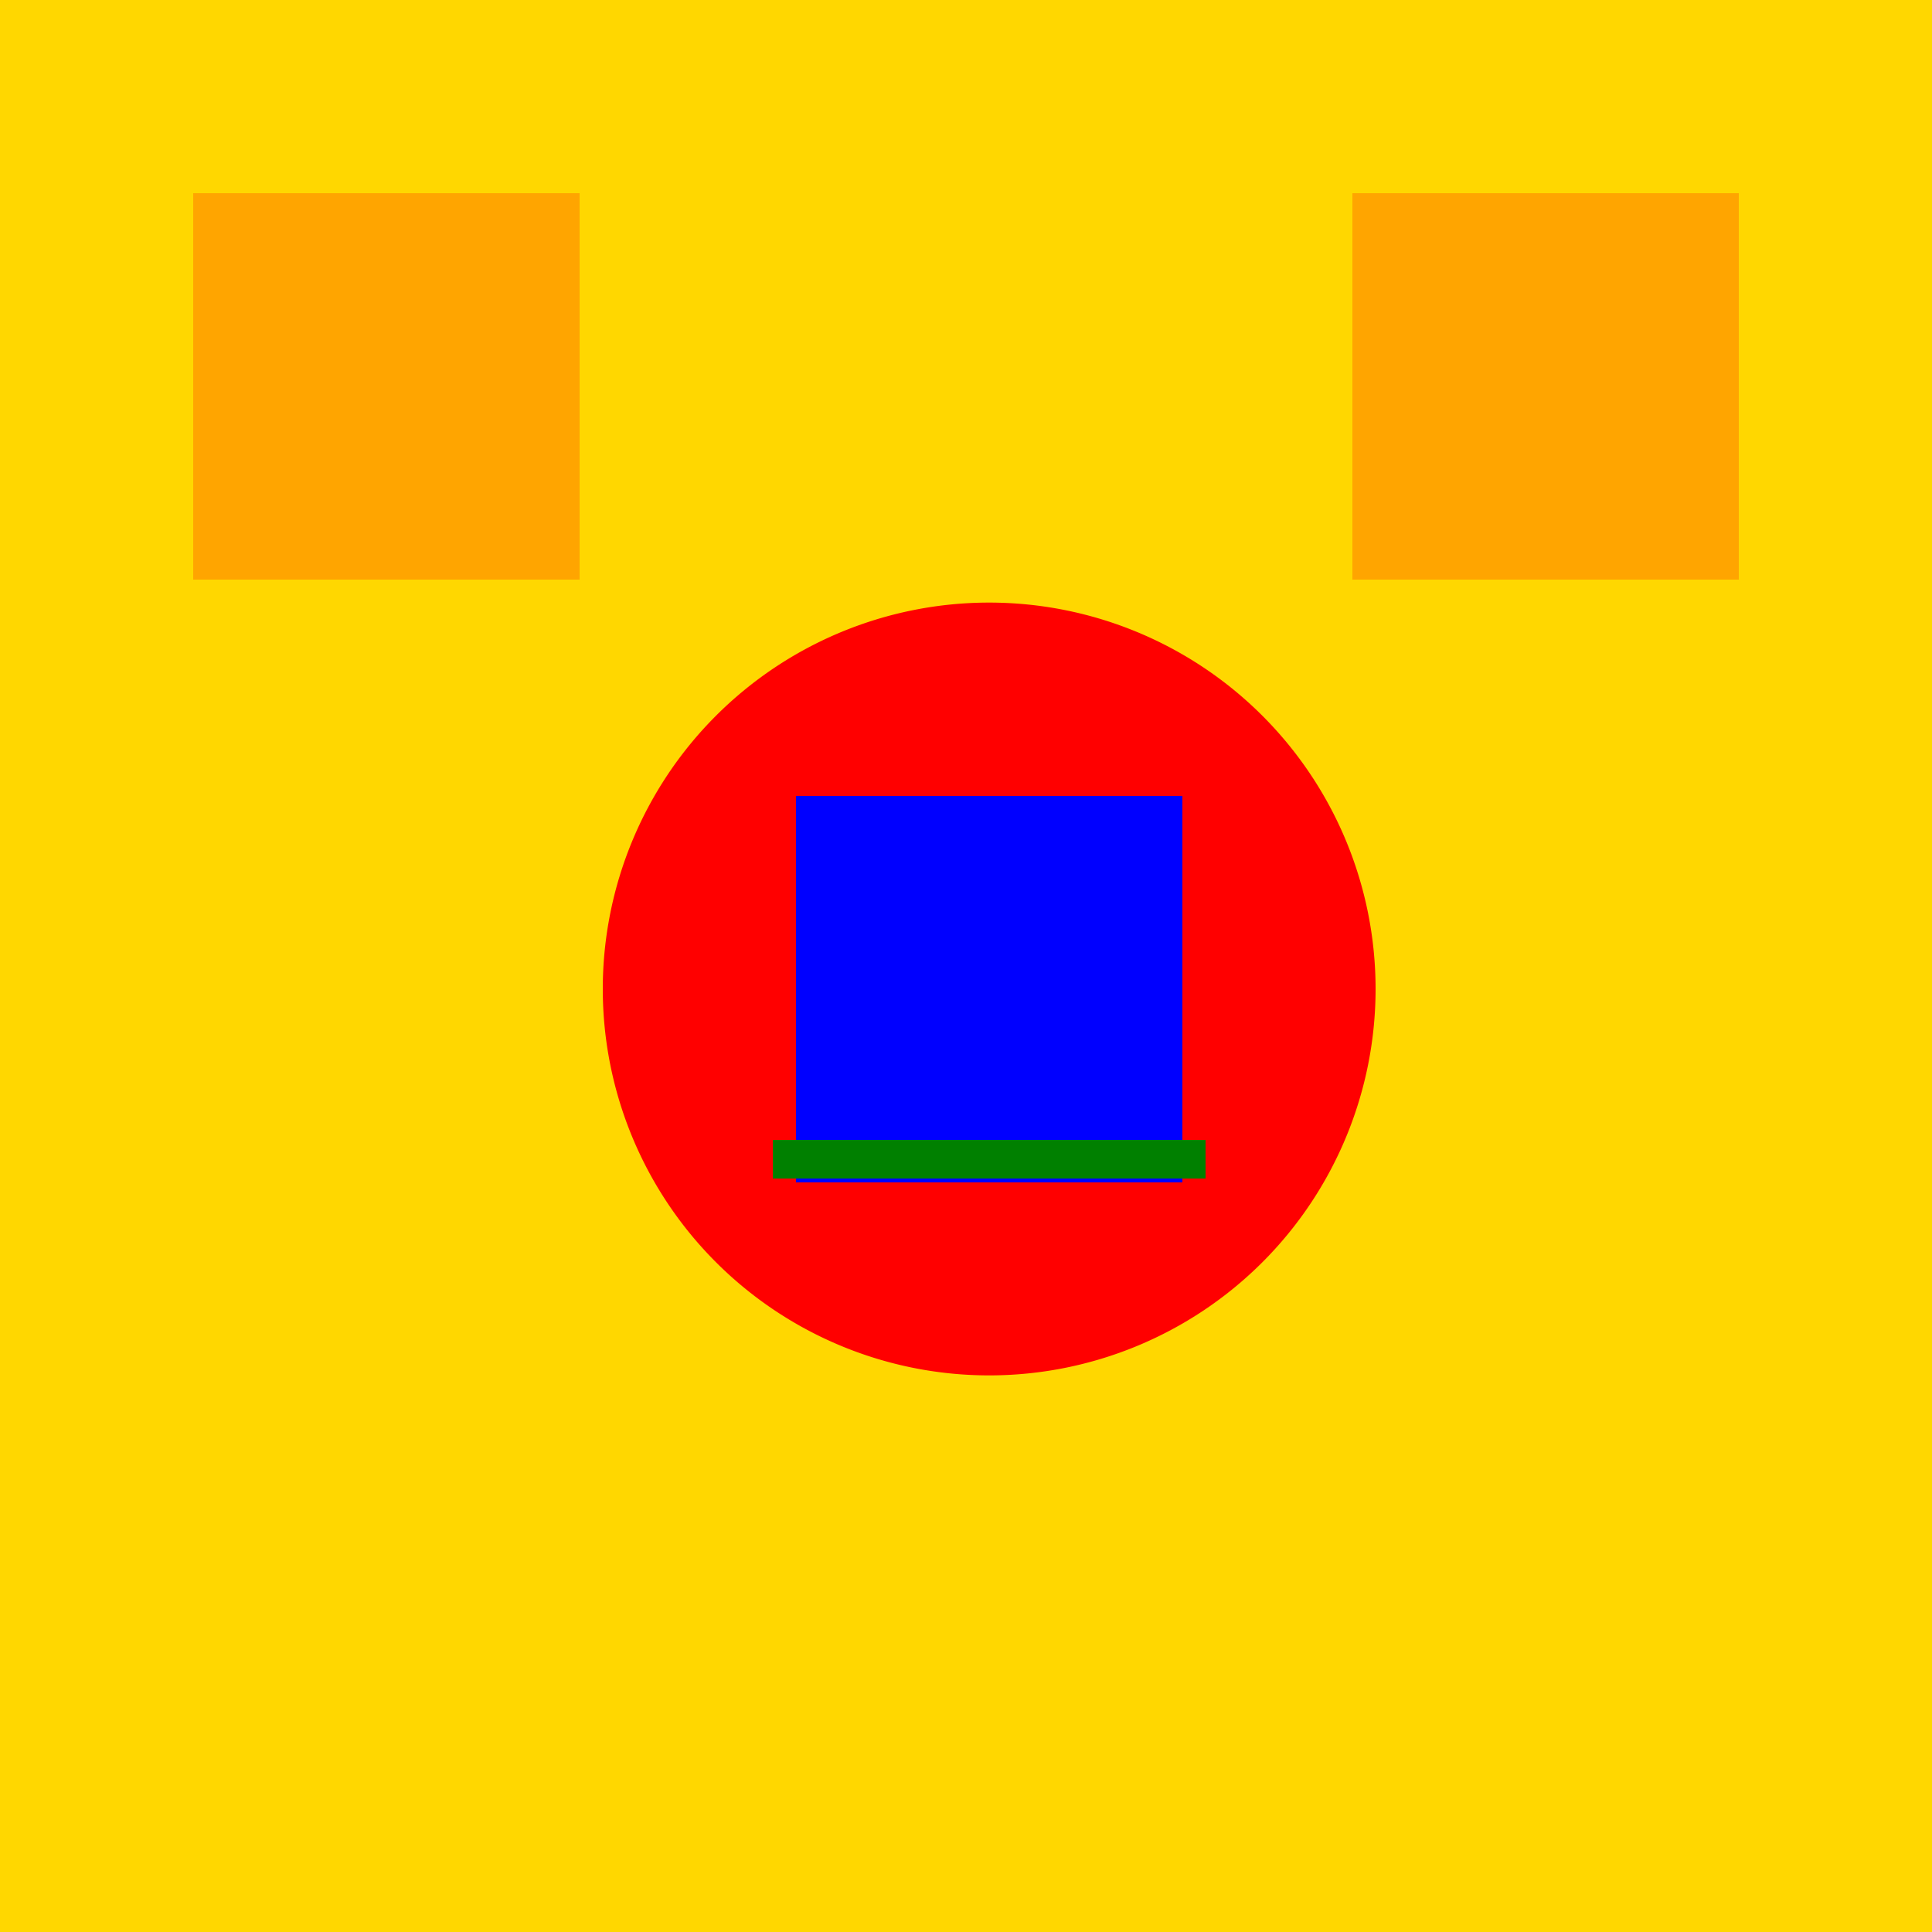
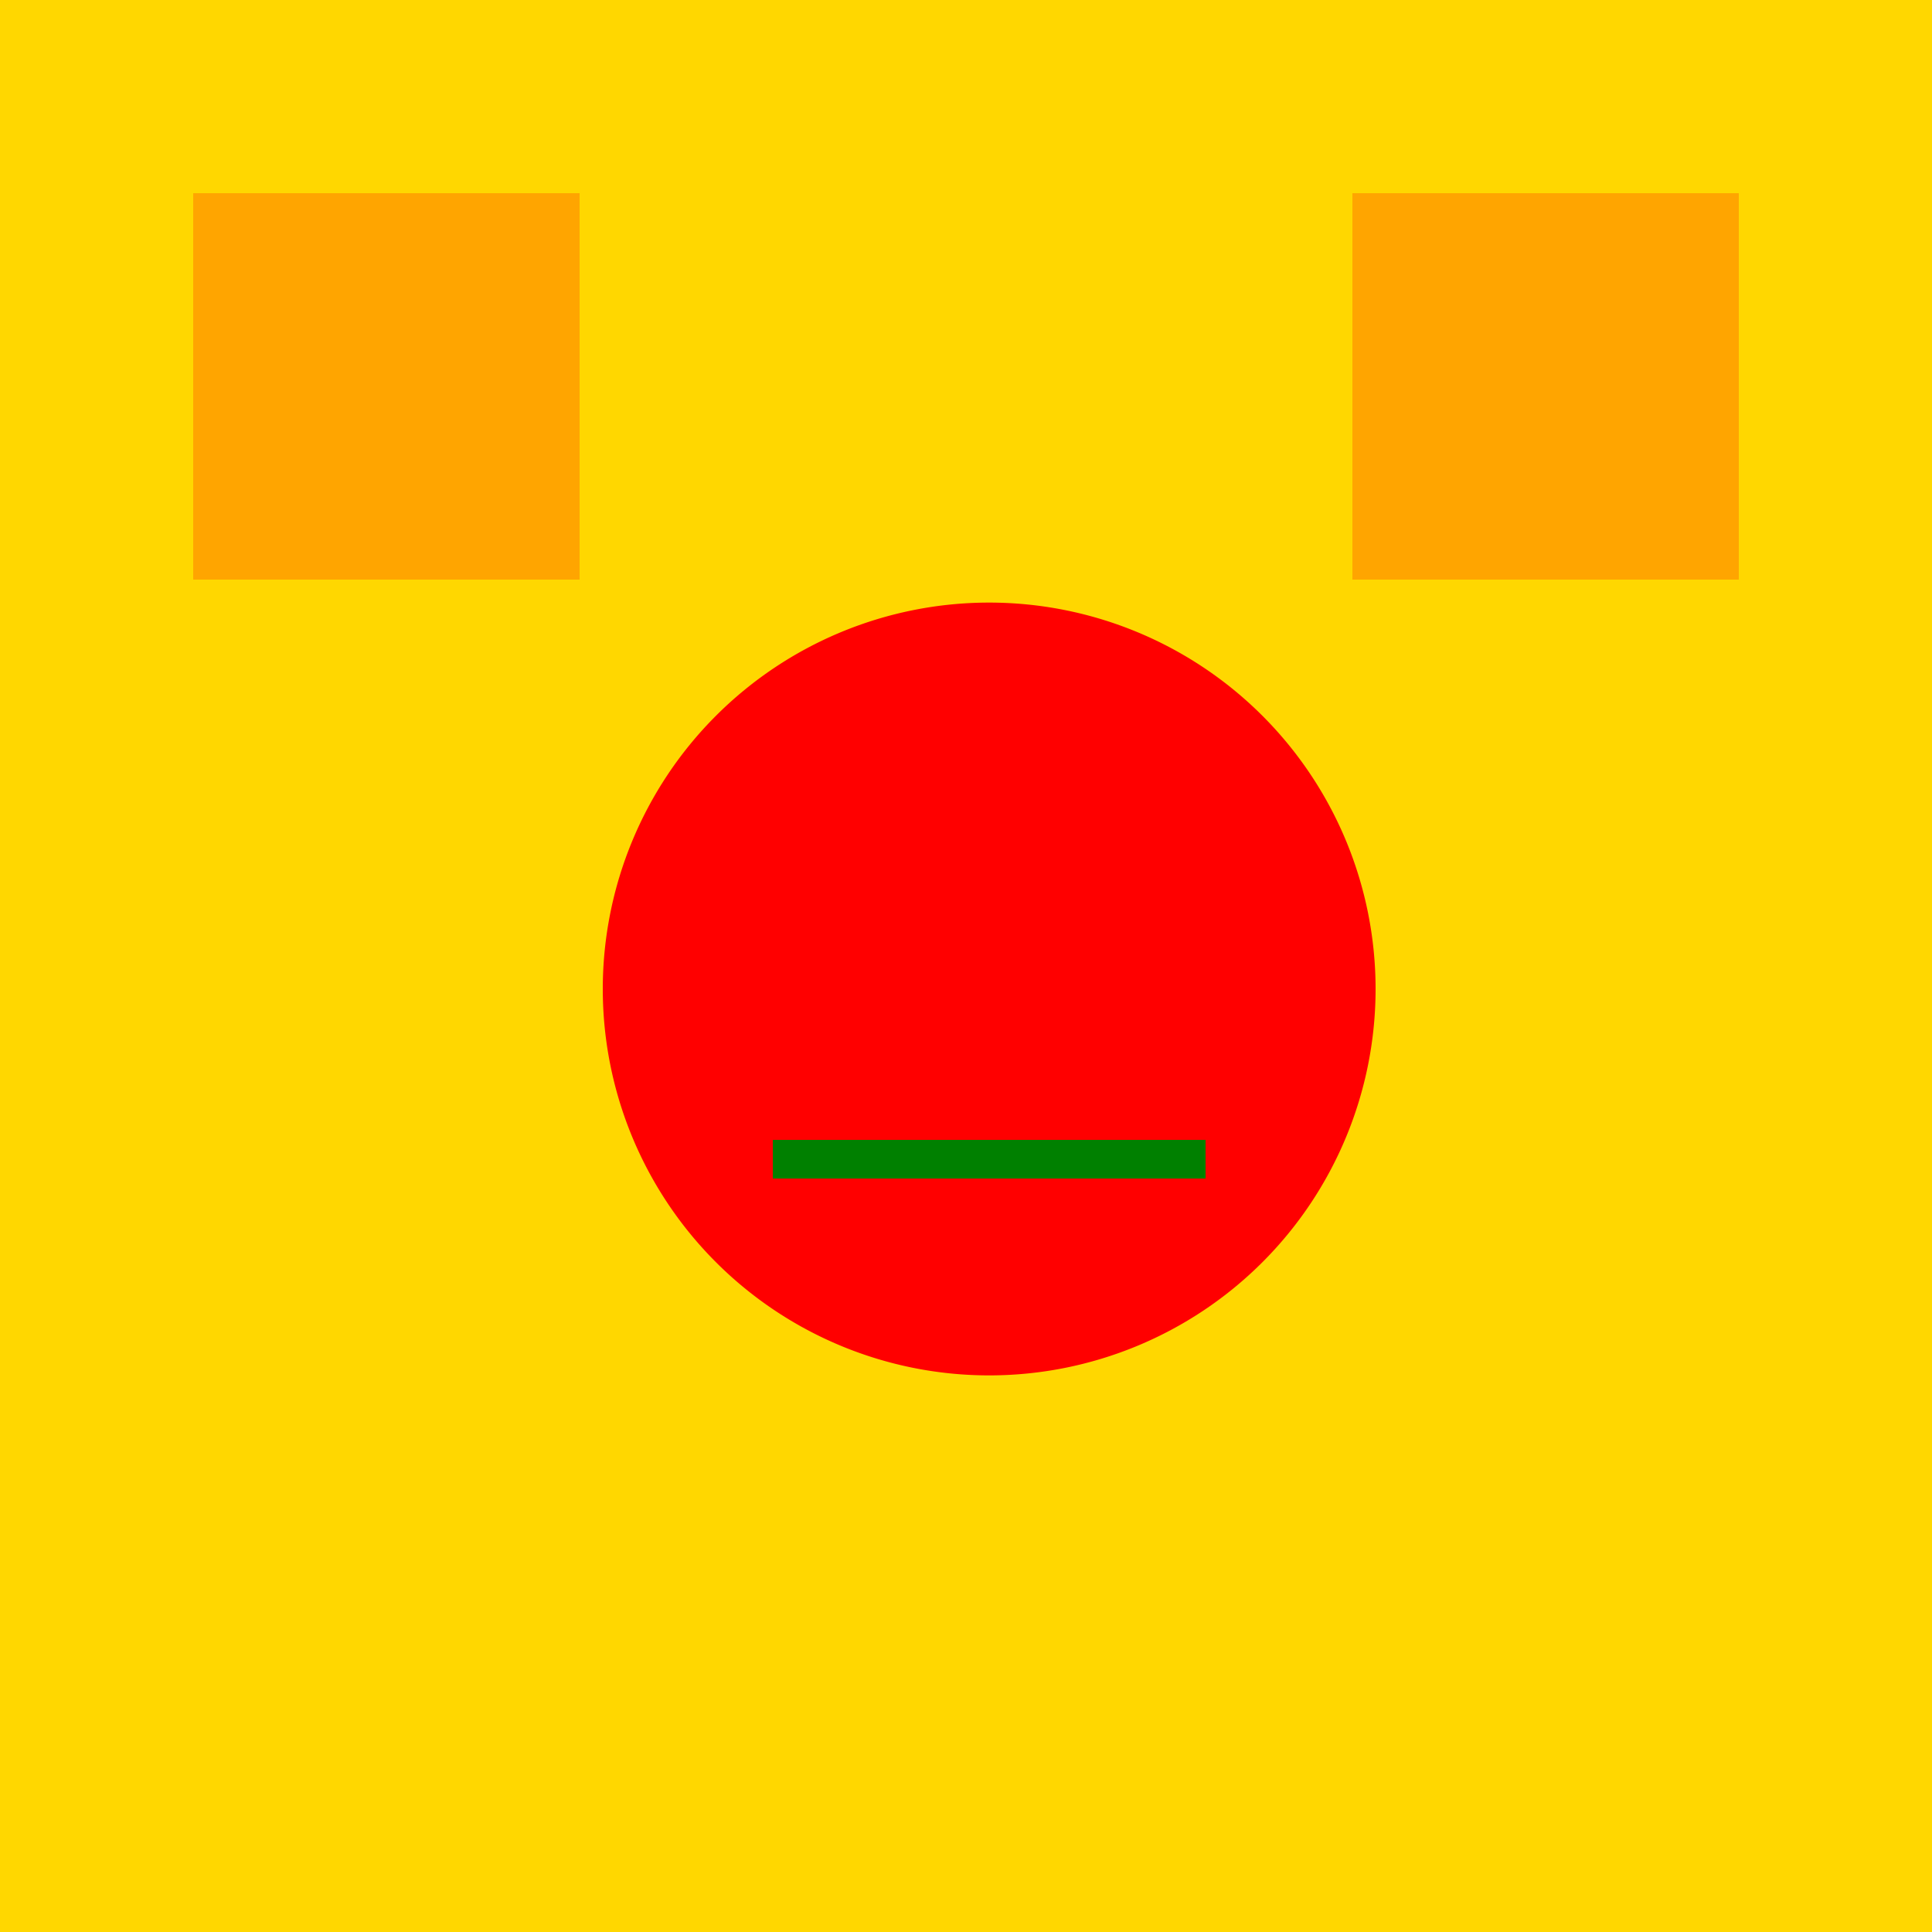
<svg xmlns="http://www.w3.org/2000/svg" width="500" height="500">
  <defs />
  <g>
    <rect fill="#FFD700" stroke="none" x="0" y="0" width="512" height="512" />
    <rect fill="#FFA500" stroke="none" x="50" y="50" width="100" height="100" />
    <rect fill="#FFA500" stroke="none" x="350" y="50" width="100" height="100" />
    <path fill="#FF0000" stroke="none" paint-order="stroke fill markers" d=" M 356 256 A 100 100 0 1 1 356 255.9" />
-     <rect fill="#0000FF" stroke="none" x="206" y="206" width="100" height="100" />
    <path fill="none" stroke="#008000" paint-order="fill stroke markers" d=" M 200 300 L 312 300" stroke-miterlimit="10" stroke-width="10" stroke-dasharray="" />
  </g>
</svg>